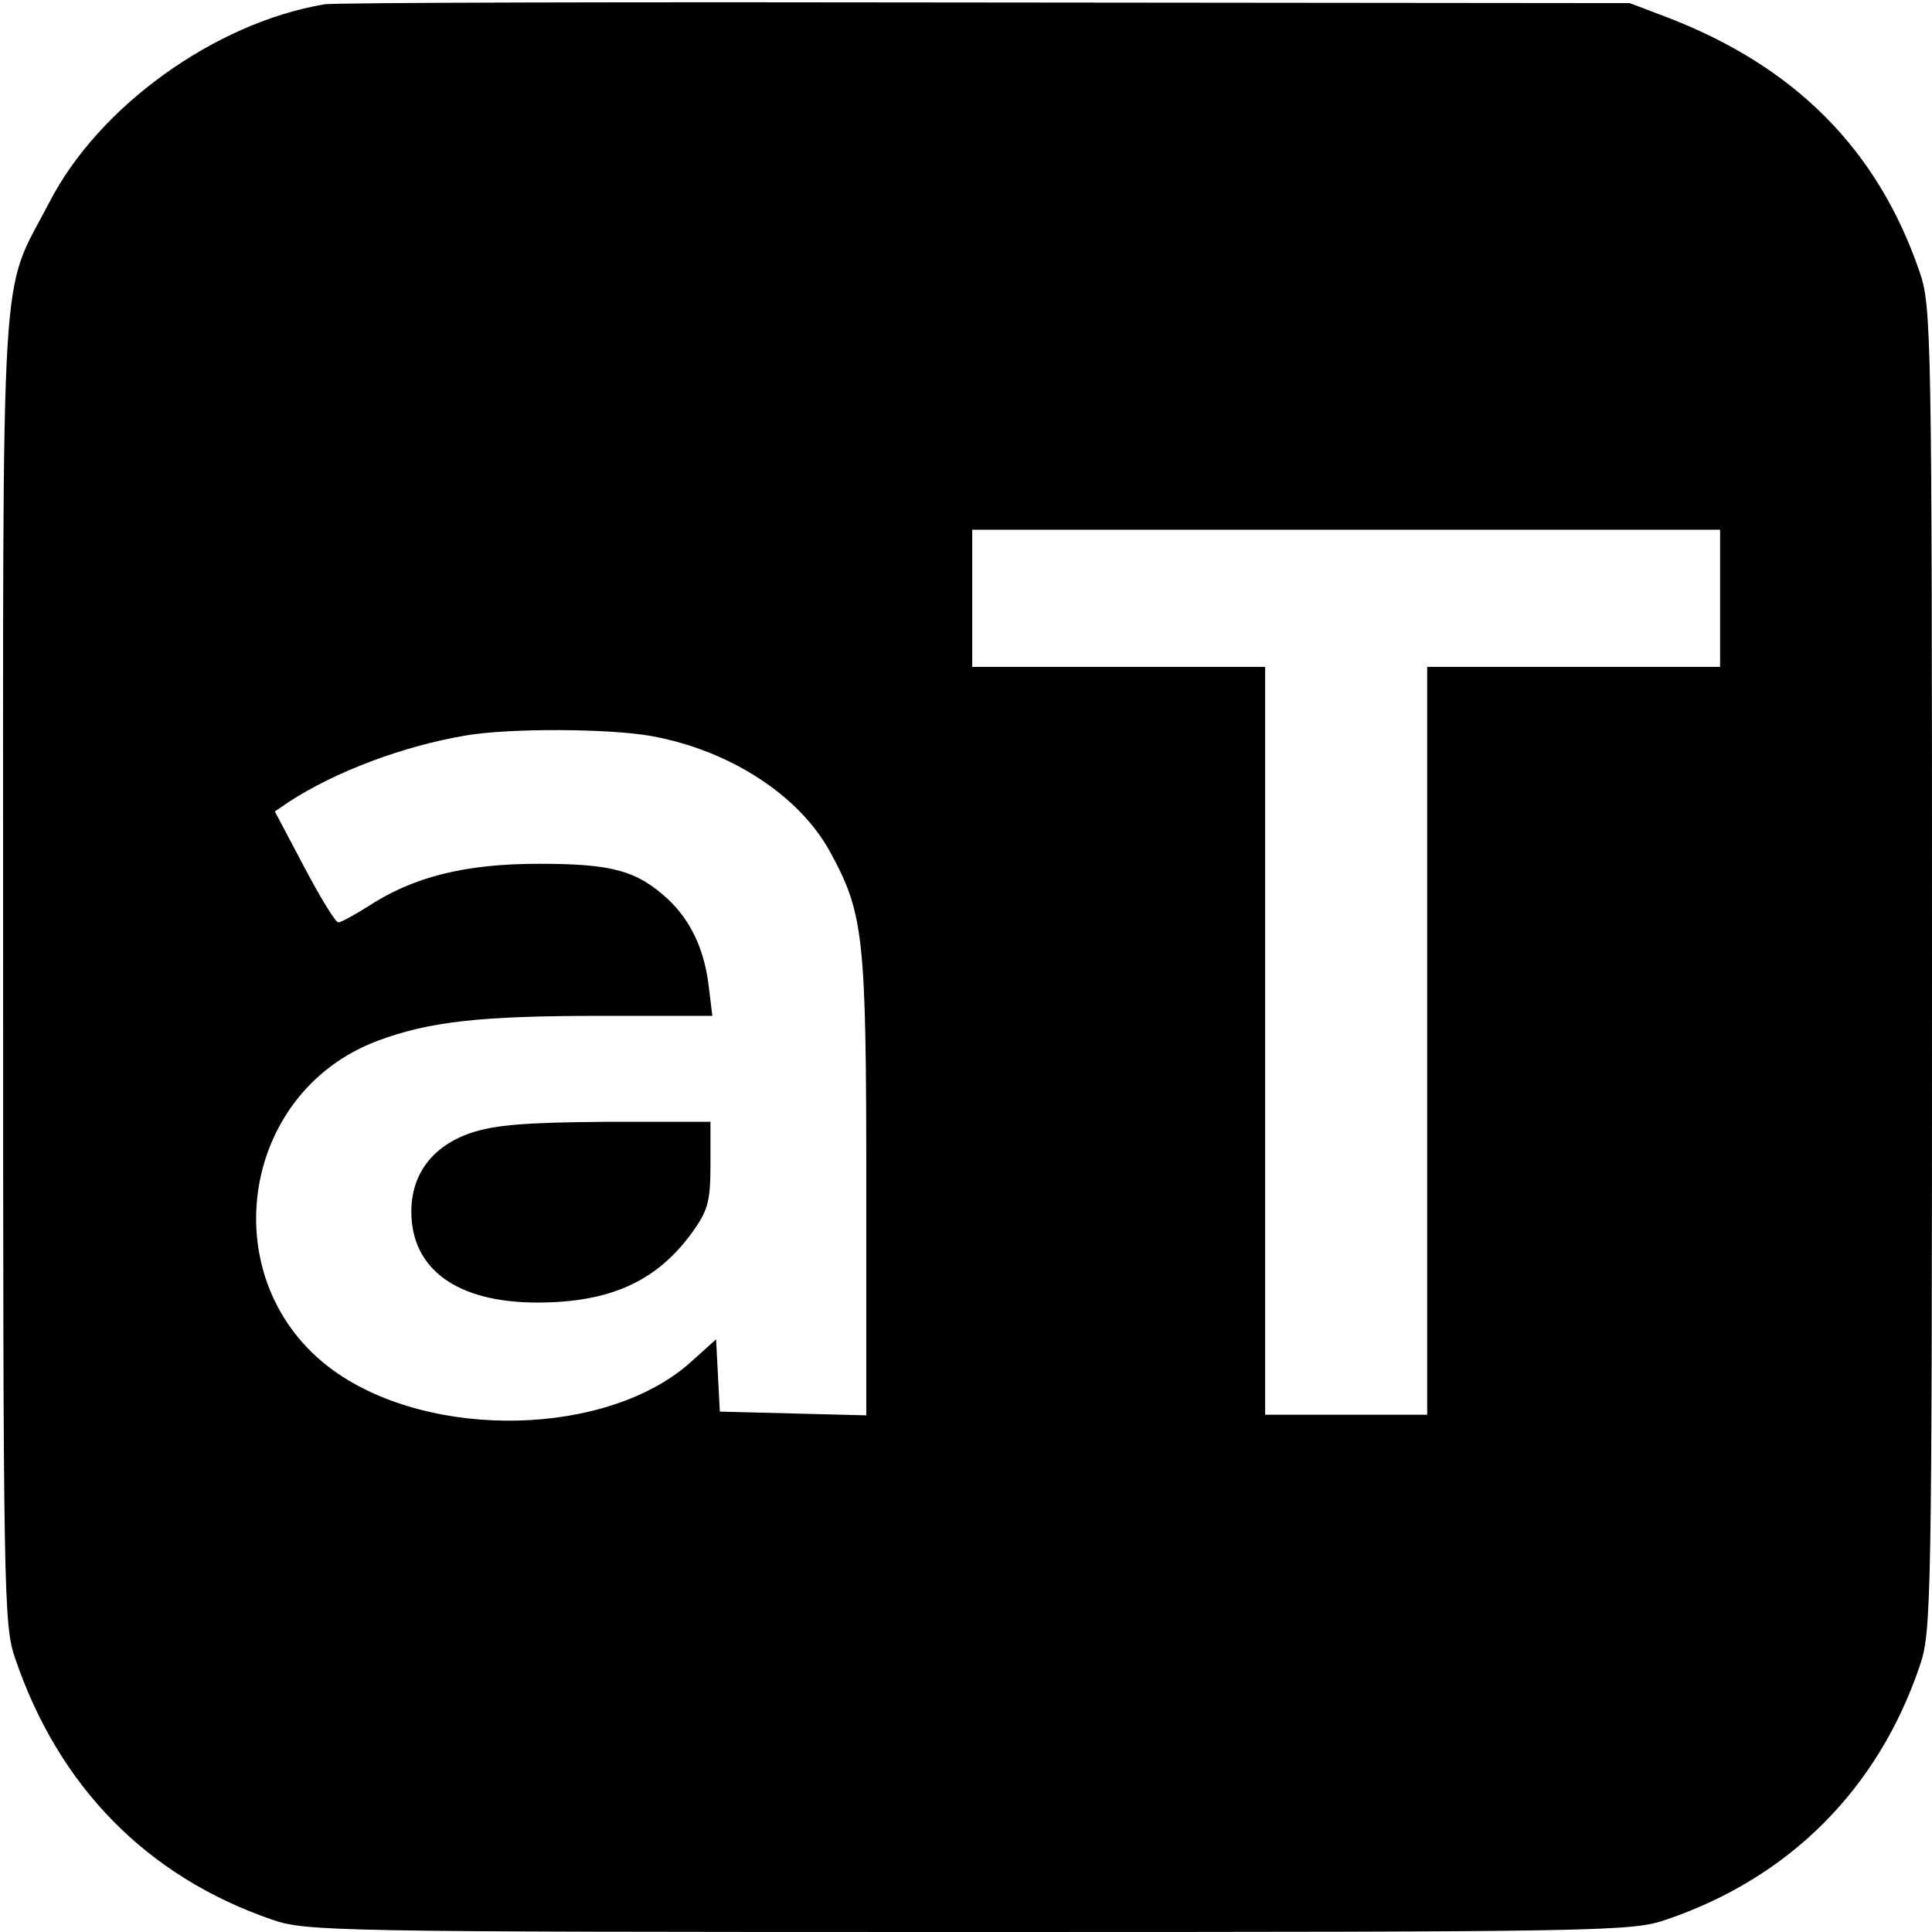
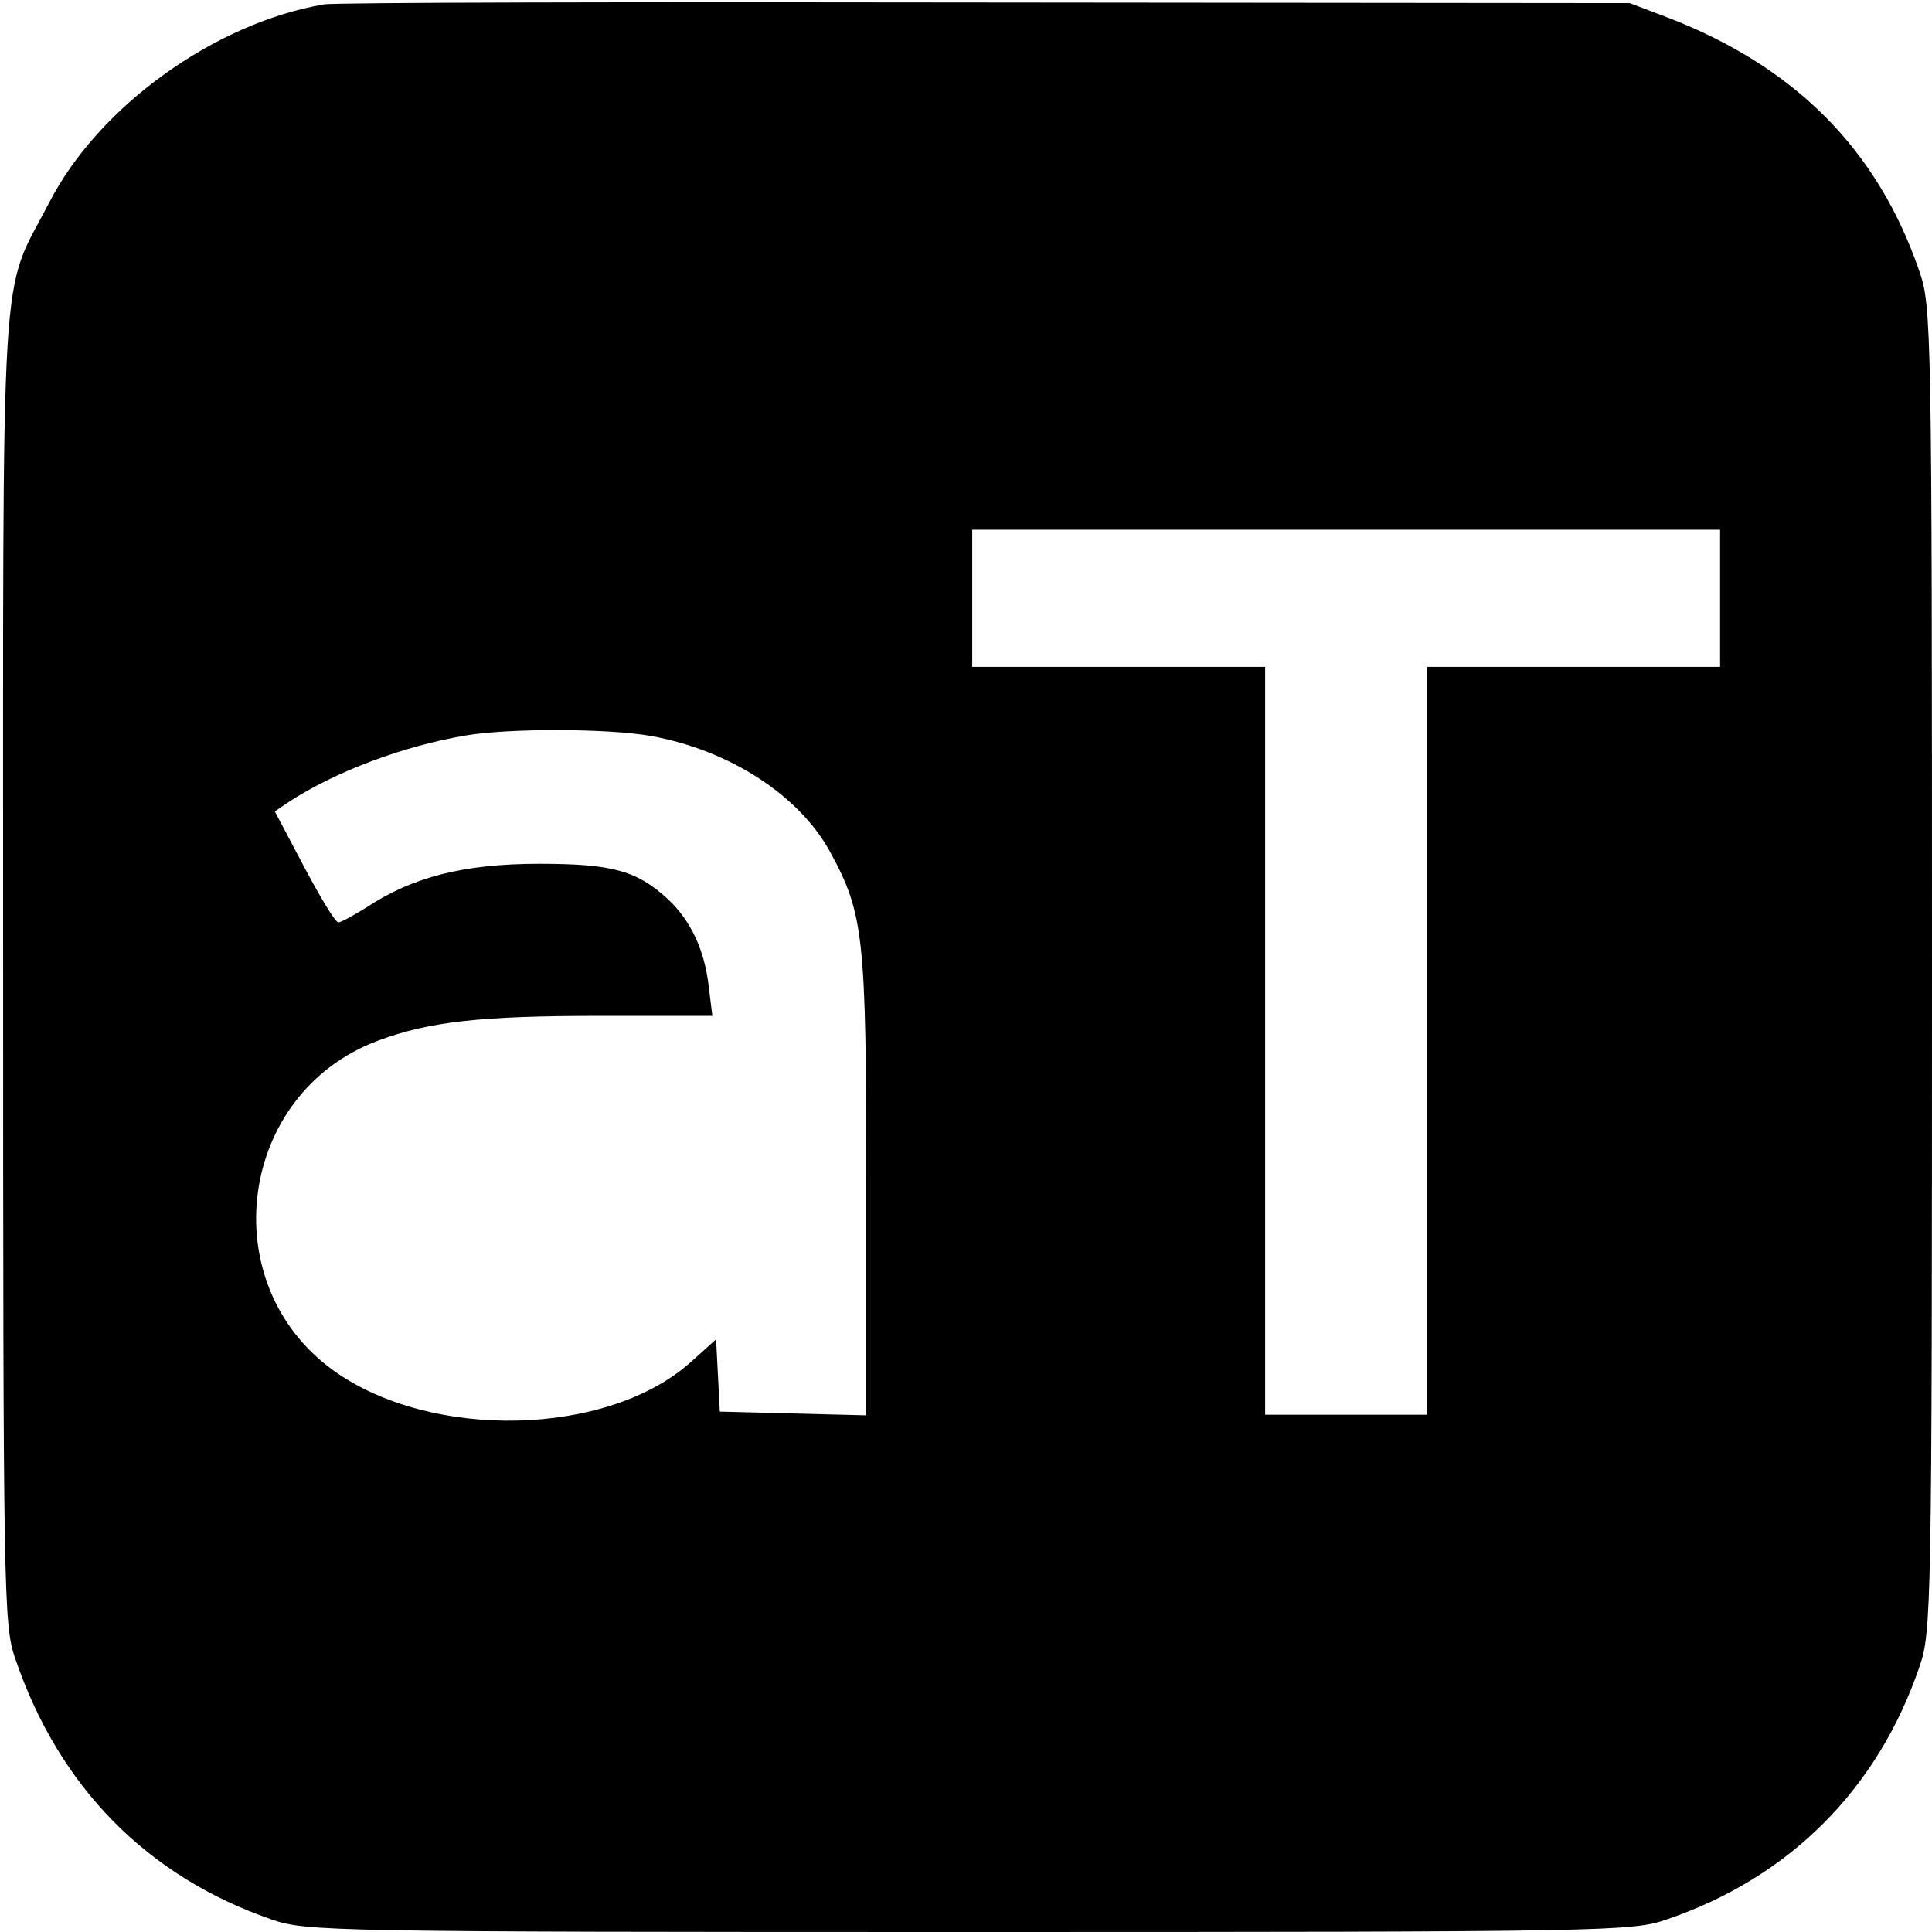
<svg xmlns="http://www.w3.org/2000/svg" version="1.0" width="310pt" height="310pt" viewBox="0 0 310 310" preserveAspectRatio="xMidYMid meet">
  <g transform="translate(0,310) scale(0.1,-0.1)" fill="#000000" stroke="none">
    <path d="M520 3093 c-176 -30 -362 -164 -441 -318 -80 -154 -74 -54 -74 -1230 0 -1000 1 -1053 19 -1105 70 -207 212 -351 412 -420 55 -19 91 -20 1119 -20 1028 0 1064 1 1119 20 197 67 339 209 406 406 19 55 20 91 20 1119 0 1028 -1 1064 -20 1119 -67 196 -200 330 -407 409 l-58 22 -1035 1 c-569 1 -1046 0 -1060 -3z m2240 -953 l0 -110 -235 0 -235 0 0 -600 0 -600 -130 0 -130 0 0 600 0 600 -235 0 -235 0 0 110 0 110 600 0 600 0 0 -110z m-1715 -221 c127 -23 238 -96 287 -186 54 -99 58 -135 58 -535 l0 -369 -117 3 -118 3 -3 58 -3 58 -40 -36 c-133 -120 -417 -127 -574 -14 -194 140 -153 445 71 529 83 31 165 40 358 40 l179 0 -6 49 c-7 58 -29 104 -65 138 -50 46 -89 57 -207 57 -120 0 -203 -21 -277 -70 -21 -13 -41 -24 -45 -24 -5 0 -29 40 -55 89 l-47 89 22 15 c75 49 184 90 285 107 71 12 231 11 297 -1z" />
-     <path d="M755 1282 c-61 -21 -95 -66 -95 -126 0 -93 74 -146 202 -146 117 0 192 34 249 113 25 35 29 49 29 109 l0 68 -167 0 c-131 -1 -179 -5 -218 -18z" />
  </g>
</svg>